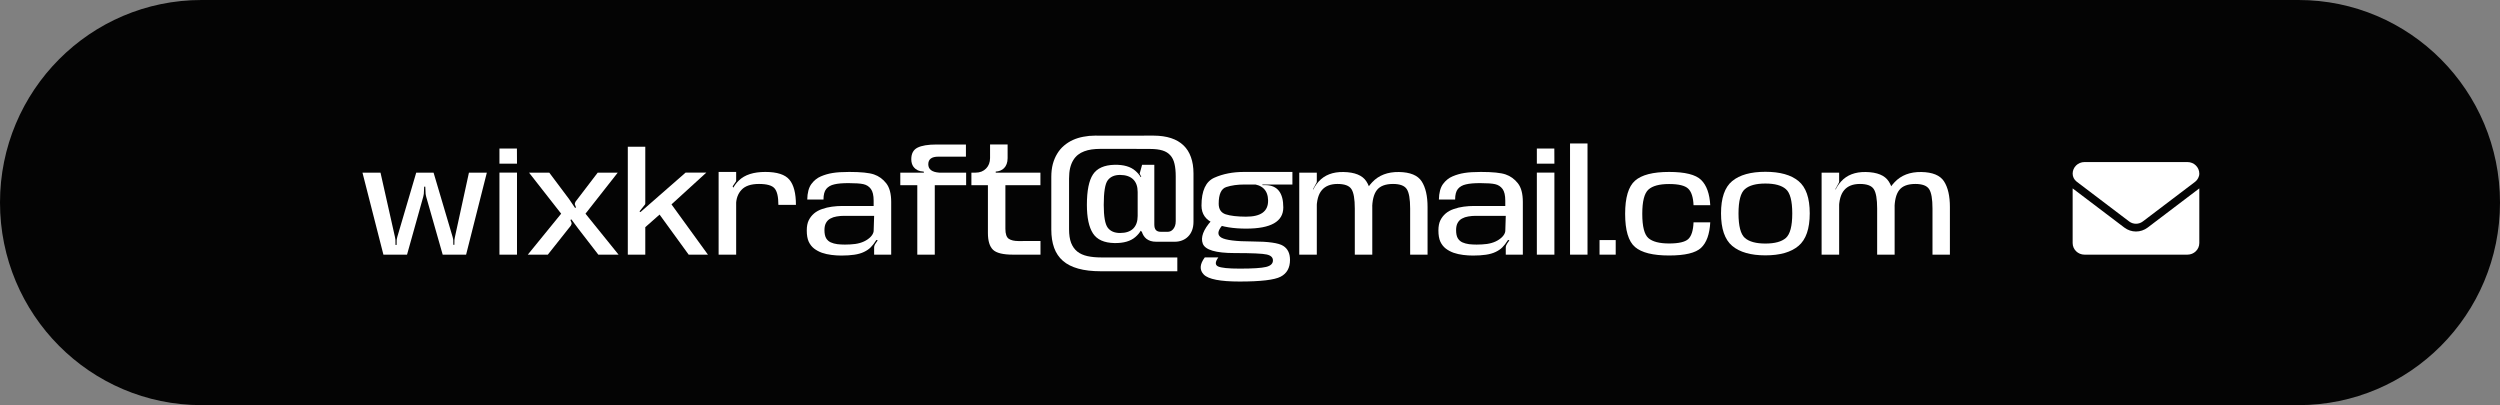
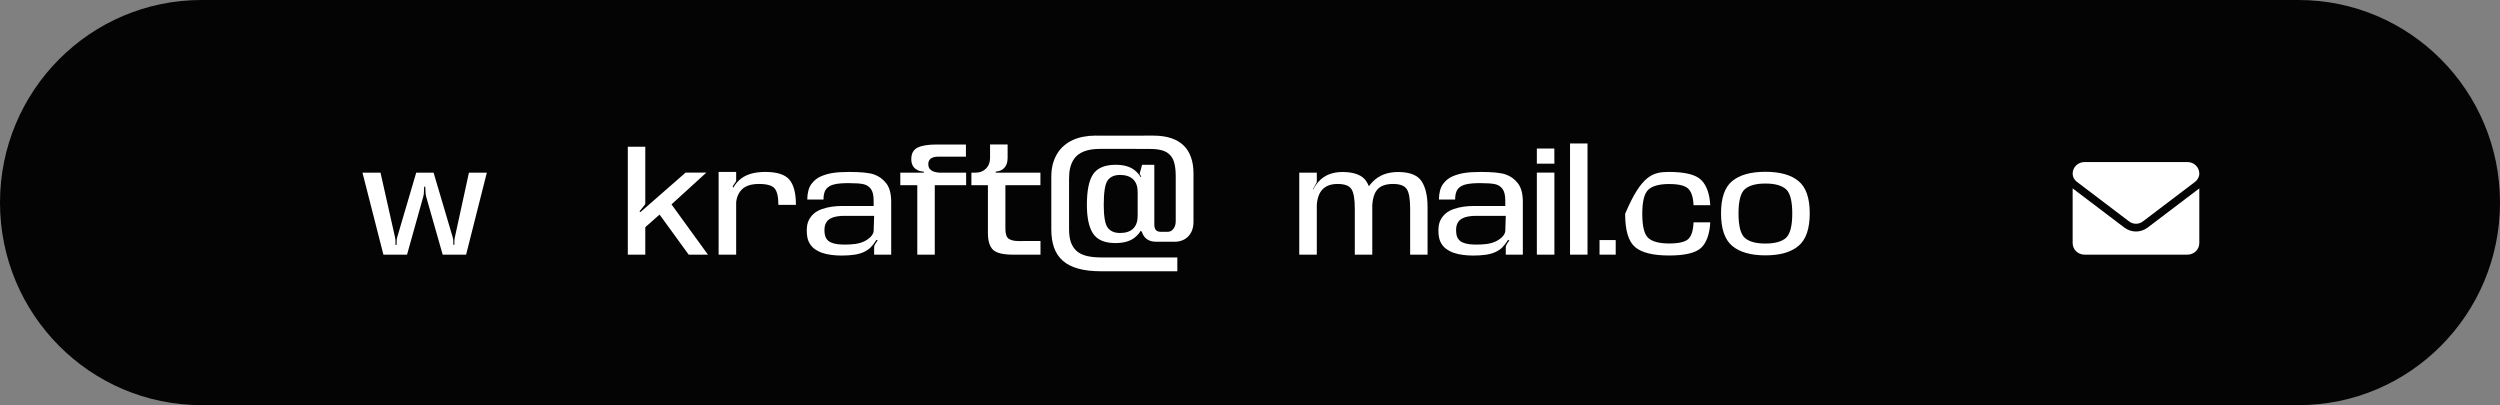
<svg xmlns="http://www.w3.org/2000/svg" width="253" height="41" viewBox="0 0 253 41" fill="none">
  <rect x="0" y="0" width="253" height="41" fill="#808080" stroke="none" />
  <path d="M0 20.5C0 9.178 9.13 0 20.393 0H232.607C243.87 0 253 9.178 253 20.5C253 31.822 243.87 41 232.607 41H20.393C9.13 41 0 31.822 0 20.5Z" fill="#040404" />
  <path d="M42.828 19.924L41.192 25.771H38.801L36.682 17.471H38.507L39.969 23.979C39.983 24.026 39.992 24.078 39.997 24.134C40.006 24.19 40.013 24.241 40.018 24.288L40.025 24.787H40.136L40.143 24.288C40.153 24.241 40.162 24.19 40.171 24.134C40.181 24.078 40.192 24.026 40.206 23.979L42.122 17.471H43.877L45.807 23.986C45.821 24.033 45.832 24.085 45.842 24.141C45.851 24.197 45.86 24.249 45.87 24.295L45.877 24.773H45.981L45.989 24.295C45.993 24.249 46 24.197 46.01 24.141C46.019 24.085 46.028 24.033 46.038 23.986L47.457 17.471H49.268L47.17 25.771H44.8L43.136 19.931C43.122 19.884 43.11 19.832 43.101 19.776C43.092 19.72 43.082 19.668 43.073 19.621L43.038 18.89H42.926L42.891 19.614C42.882 19.661 42.873 19.713 42.863 19.769C42.854 19.825 42.842 19.877 42.828 19.924Z" fill="white" />
-   <path d="M50.544 25.771V17.464H52.32V25.771H50.544ZM50.544 15.032H52.313L52.32 16.564H50.544V15.032Z" fill="white" />
-   <path d="M57.768 22.834L55.44 25.771H53.413L56.79 21.625L53.538 17.471H55.587L57.587 20.142L58.195 21.041L58.293 20.992L58.167 20.662C58.167 20.624 58.174 20.584 58.188 20.542C58.202 20.495 58.221 20.451 58.244 20.409L60.488 17.471H62.516L59.251 21.625L62.6 25.771H60.551L58.538 23.164L57.824 22.201L57.726 22.257L57.852 22.581C57.852 22.623 57.843 22.667 57.824 22.714C57.81 22.756 57.792 22.796 57.768 22.834Z" fill="white" />
  <path d="M65.275 20.697L64.716 21.393L64.813 21.463L69.386 17.464H71.484L67.764 20.858L67.883 20.584L71.644 25.771H69.694L66.596 21.505L67.002 21.491L65.17 23.108L65.303 22.299V25.771H63.534V14.849H65.303V20.591C65.303 20.61 65.3 20.629 65.296 20.648C65.291 20.666 65.284 20.683 65.275 20.697Z" fill="white" />
  <path d="M78.772 20.732C78.772 19.917 78.644 19.361 78.388 19.066C78.136 18.766 77.609 18.616 76.808 18.616C75.996 18.616 75.407 18.816 75.039 19.214C74.67 19.607 74.486 20.13 74.486 20.781L73.892 20.254C73.892 19.5 74.186 18.837 74.773 18.265C75.365 17.689 76.257 17.4 77.451 17.4C78.639 17.4 79.453 17.663 79.891 18.188C80.329 18.712 80.548 19.561 80.548 20.732H78.772ZM74.479 18.363L74.144 18.855L74.213 19.003L74.5 18.757V25.771H72.724V17.4H74.5V18.265C74.5 18.284 74.498 18.302 74.493 18.321C74.489 18.335 74.484 18.349 74.479 18.363Z" fill="white" />
  <path d="M88.588 24.668L88.825 24.323L88.692 24.281C88.487 24.605 88.294 24.855 88.112 25.033C87.935 25.212 87.709 25.366 87.434 25.497C87.164 25.628 86.835 25.722 86.448 25.779C86.066 25.835 85.632 25.863 85.148 25.863C84.821 25.863 84.488 25.842 84.148 25.799C83.808 25.757 83.486 25.685 83.183 25.582C82.885 25.474 82.619 25.331 82.386 25.153C82.158 24.975 81.976 24.743 81.841 24.457C81.71 24.171 81.645 23.794 81.645 23.326C81.645 22.909 81.71 22.566 81.841 22.299C81.976 22.027 82.155 21.796 82.379 21.604C82.607 21.411 82.88 21.261 83.197 21.154C83.514 21.041 83.847 20.962 84.197 20.915C84.551 20.868 84.901 20.844 85.246 20.844H88.413V20.31C88.413 19.771 88.32 19.375 88.133 19.122C87.947 18.869 87.695 18.708 87.378 18.637C87.066 18.567 86.562 18.532 85.868 18.532C85.257 18.532 84.777 18.574 84.428 18.659C84.078 18.738 83.808 18.893 83.617 19.122C83.43 19.352 83.337 19.708 83.337 20.191H81.694C81.708 19.511 81.845 18.991 82.106 18.63C82.372 18.27 82.694 18.009 83.071 17.85C83.453 17.686 83.852 17.571 84.267 17.506C84.686 17.436 85.243 17.4 85.938 17.4C87.122 17.4 87.958 17.485 88.448 17.653C88.937 17.822 89.35 18.12 89.685 18.546C90.021 18.973 90.189 19.603 90.189 20.437V25.771H88.462V25.041C88.462 24.98 88.474 24.916 88.497 24.851C88.52 24.78 88.55 24.72 88.588 24.668ZM85.511 24.752C85.879 24.752 86.227 24.731 86.553 24.689C86.879 24.642 87.173 24.558 87.434 24.436C87.695 24.314 87.916 24.162 88.098 23.979C88.28 23.792 88.385 23.6 88.413 23.403L88.462 21.843H85.427C85.166 21.843 84.915 21.863 84.672 21.906C84.435 21.943 84.222 22.014 84.036 22.117C83.85 22.215 83.703 22.36 83.596 22.552C83.488 22.74 83.435 22.986 83.435 23.29C83.435 23.637 83.491 23.909 83.603 24.106C83.719 24.298 83.875 24.438 84.071 24.527C84.271 24.616 84.495 24.677 84.742 24.71C84.989 24.738 85.246 24.752 85.511 24.752Z" fill="white" />
  <path d="M92.83 25.771V18.743H91.11V17.471H93.495V17.372C93.471 17.368 93.448 17.365 93.425 17.365C93.406 17.361 93.385 17.356 93.362 17.351C93.296 17.346 93.222 17.337 93.138 17.323C93.054 17.304 92.97 17.276 92.886 17.239C92.802 17.197 92.721 17.145 92.642 17.084C92.562 17.018 92.49 16.941 92.425 16.852C92.364 16.763 92.315 16.658 92.278 16.536C92.241 16.409 92.222 16.269 92.222 16.114C92.222 15.547 92.43 15.158 92.844 14.947C93.264 14.732 93.907 14.624 94.774 14.624H97.752V15.854H94.956C94.28 15.854 93.942 16.112 93.942 16.627C93.947 17.138 94.315 17.419 95.047 17.471H97.773V18.743H94.599V25.771H92.83Z" fill="white" />
  <path d="M102.515 25.771C101.513 25.771 100.84 25.607 100.495 25.279C100.15 24.947 99.977 24.38 99.977 23.578V18.743H98.306V17.471H98.74C98.954 17.471 99.15 17.436 99.327 17.365C99.509 17.29 99.663 17.187 99.789 17.056C99.919 16.925 100.019 16.77 100.089 16.592C100.159 16.409 100.194 16.213 100.194 16.002V14.617H101.97V16.002C101.97 16.231 101.937 16.43 101.872 16.599C101.811 16.763 101.725 16.901 101.613 17.014C101.506 17.122 101.378 17.206 101.229 17.267C101.084 17.323 100.931 17.356 100.767 17.365V17.471H105.291V18.743H101.746V23.157C101.746 23.668 101.858 24.003 102.082 24.162C102.31 24.317 102.641 24.394 103.075 24.394C103.611 24.394 104.352 24.392 105.298 24.387V25.771C104.198 25.771 103.27 25.771 102.515 25.771Z" fill="white" />
  <path d="M116.817 16.677V21.765C116.817 21.803 116.817 21.849 116.817 21.906C116.817 21.957 116.817 22.014 116.817 22.074C116.817 22.135 116.817 22.199 116.817 22.264C116.817 22.325 116.817 22.384 116.817 22.44C116.817 22.496 116.817 22.548 116.817 22.595C116.817 22.641 116.817 22.679 116.817 22.707C116.817 22.829 116.829 22.939 116.852 23.037C116.88 23.131 116.92 23.211 116.971 23.276C117.027 23.337 117.099 23.384 117.188 23.417C117.276 23.445 117.381 23.459 117.502 23.459L117.495 24.464H117.006C116.791 24.464 116.603 24.438 116.439 24.387C116.276 24.331 116.137 24.258 116.02 24.169C115.903 24.075 115.808 23.967 115.733 23.846C115.659 23.724 115.6 23.597 115.559 23.466L115.384 23.297L115.132 23.445V17.794L115.391 17.942L115.496 17.899L115.335 17.569L115.58 16.677H116.817ZM112.783 24.598C111.743 24.579 111.019 24.253 110.608 23.621C110.198 22.988 109.993 22.025 109.993 20.732C109.993 19.303 110.198 18.277 110.608 17.653C111.019 17.03 111.743 16.705 112.783 16.677C113.71 16.658 114.417 16.861 114.901 17.288C115.386 17.714 115.628 18.157 115.628 18.616L115.132 19.432C115.132 18.874 114.981 18.448 114.678 18.152C114.375 17.857 113.932 17.707 113.349 17.703C112.79 17.703 112.375 17.883 112.105 18.244C111.834 18.6 111.699 19.432 111.699 20.739C111.699 21.915 111.834 22.683 112.105 23.044C112.375 23.401 112.79 23.578 113.349 23.578C113.932 23.578 114.375 23.431 114.678 23.136C114.981 22.836 115.132 22.407 115.132 21.849L115.628 22.665C115.628 23.124 115.386 23.564 114.901 23.986C114.417 24.408 113.71 24.612 112.783 24.598ZM117.397 23.459H118.173C118.262 23.459 118.353 23.44 118.446 23.403C118.544 23.361 118.633 23.295 118.712 23.206C118.791 23.117 118.856 23.005 118.908 22.869C118.959 22.733 118.984 22.569 118.984 22.377C118.984 22.161 118.984 21.95 118.984 21.744C118.984 21.538 118.984 21.339 118.984 21.147C118.984 20.954 118.984 20.767 118.984 20.584C118.984 20.402 118.984 20.221 118.984 20.043C118.984 19.86 118.984 19.68 118.984 19.502C118.984 19.324 118.984 19.146 118.984 18.968C118.984 18.785 118.984 18.602 118.984 18.419C118.984 18.232 118.984 18.045 118.984 17.857C118.984 17.356 118.943 16.93 118.859 16.578C118.779 16.227 118.64 15.941 118.439 15.721C118.243 15.496 117.98 15.332 117.649 15.229C117.318 15.126 116.899 15.074 116.391 15.074C116.185 15.074 115.945 15.074 115.67 15.074C115.4 15.069 115.111 15.067 114.803 15.067C114.5 15.067 114.188 15.067 113.867 15.067C113.545 15.067 113.23 15.067 112.923 15.067C112.615 15.067 112.326 15.067 112.056 15.067C111.785 15.067 111.545 15.067 111.336 15.067C111.042 15.067 110.758 15.086 110.483 15.123C110.212 15.161 109.96 15.224 109.727 15.313C109.494 15.397 109.282 15.514 109.091 15.664C108.905 15.81 108.744 15.995 108.609 16.22C108.474 16.44 108.369 16.705 108.294 17.014C108.224 17.318 108.189 17.672 108.189 18.075C108.189 18.239 108.189 18.422 108.189 18.623C108.189 18.82 108.189 19.031 108.189 19.256C108.189 19.476 108.189 19.706 108.189 19.945C108.189 20.184 108.189 20.425 108.189 20.669C108.189 20.908 108.189 21.147 108.189 21.386C108.189 21.62 108.189 21.847 108.189 22.067C108.189 22.288 108.189 22.494 108.189 22.686C108.189 22.878 108.189 23.051 108.189 23.206C108.189 23.759 108.259 24.218 108.399 24.584C108.543 24.949 108.753 25.242 109.028 25.462C109.303 25.678 109.644 25.83 110.049 25.919C110.455 26.008 110.918 26.053 111.44 26.053H119.145V27.451H111.391C110.51 27.451 109.753 27.362 109.119 27.184C108.49 27.011 107.972 26.748 107.567 26.397C107.166 26.046 106.87 25.607 106.679 25.083C106.488 24.553 106.392 23.937 106.392 23.234C106.392 23.033 106.392 22.829 106.392 22.623C106.392 22.412 106.392 22.199 106.392 21.983C106.392 21.763 106.392 21.54 106.392 21.315C106.392 21.09 106.392 20.866 106.392 20.641C106.392 20.411 106.392 20.181 106.392 19.952C106.392 19.718 106.392 19.485 106.392 19.256C106.392 19.026 106.392 18.799 106.392 18.574C106.392 18.345 106.392 18.12 106.392 17.899C106.392 17.422 106.444 16.988 106.546 16.599C106.653 16.206 106.803 15.854 106.994 15.545C107.185 15.231 107.413 14.961 107.679 14.737C107.949 14.507 108.247 14.317 108.574 14.167C108.905 14.017 109.261 13.907 109.644 13.837C110.026 13.762 110.424 13.725 110.839 13.725C111.054 13.729 111.319 13.732 111.636 13.732C111.953 13.732 112.296 13.732 112.664 13.732C113.032 13.732 113.412 13.732 113.804 13.732C114.2 13.732 114.58 13.732 114.943 13.732C115.307 13.727 115.645 13.725 115.957 13.725C116.274 13.725 116.537 13.725 116.747 13.725C117.418 13.729 118.006 13.813 118.509 13.977C119.012 14.142 119.432 14.385 119.768 14.709C120.103 15.027 120.355 15.425 120.523 15.903C120.695 16.377 120.781 16.925 120.781 17.548C120.781 17.96 120.781 18.298 120.781 18.56C120.781 18.823 120.781 19.052 120.781 19.249C120.781 19.446 120.781 19.631 120.781 19.804C120.781 19.973 120.781 20.17 120.781 20.395C120.781 20.619 120.781 20.894 120.781 21.217C120.781 21.535 120.781 21.943 120.781 22.44C120.781 22.768 120.732 23.058 120.635 23.311C120.537 23.564 120.401 23.775 120.229 23.944C120.061 24.113 119.861 24.241 119.628 24.331C119.399 24.42 119.152 24.464 118.887 24.464H117.404L117.397 23.459Z" fill="white" />
-   <path d="M126.115 23.136C124.819 23.136 123.74 22.962 122.878 22.616C122.02 22.269 121.591 21.664 121.591 20.802C121.591 19.308 122.025 18.368 122.892 17.984C123.763 17.595 124.763 17.4 125.891 17.4C127.061 17.4 127.865 17.4 128.303 17.4C128.742 17.4 129.571 17.4 130.792 17.4V18.673C129.828 18.673 128.856 18.673 127.877 18.673C126.903 18.673 126.252 18.673 125.926 18.673C125.236 18.673 124.63 18.757 124.108 18.926C123.591 19.09 123.332 19.652 123.332 20.613C123.332 21.17 123.568 21.529 124.038 21.688C124.514 21.843 125.194 21.922 126.08 21.927C127.6 21.936 128.35 21.388 128.331 20.282C128.313 19.256 127.749 18.698 126.639 18.609L127.702 18.511L127.765 18.736H128.108C129.282 18.764 129.87 19.516 129.87 20.992C129.87 22.421 128.618 23.136 126.115 23.136ZM126.73 24.436C128.357 24.441 129.399 24.588 129.856 24.879C130.317 25.165 130.548 25.638 130.548 26.299C130.548 27.105 130.233 27.672 129.604 28C128.979 28.328 127.593 28.491 125.444 28.491C123.495 28.491 122.29 28.257 121.829 27.789C121.372 27.325 121.405 26.744 121.927 26.046H123.297C122.966 26.505 122.955 26.809 123.262 26.959C123.575 27.109 124.306 27.184 125.458 27.184C126.772 27.184 127.66 27.128 128.122 27.015C128.588 26.903 128.821 26.683 128.821 26.355C128.821 26.05 128.613 25.851 128.199 25.757C127.784 25.659 126.698 25.61 124.94 25.61C123.039 25.61 121.967 25.294 121.724 24.661C121.482 24.024 121.773 23.244 122.598 22.32L123.703 22.798C123.204 23.375 123.171 23.792 123.605 24.049C124.043 24.302 125.085 24.431 126.73 24.436Z" fill="white" />
  <path d="M137.106 25.771V21.105C137.106 20.139 136.992 19.483 136.764 19.137C136.54 18.79 136.072 18.616 135.358 18.616C134.655 18.616 134.126 18.825 133.771 19.242C133.417 19.654 133.24 20.303 133.24 21.189L132.562 20.718C132.562 19.814 132.858 19.031 133.45 18.37C134.046 17.71 134.881 17.389 135.953 17.407C137.109 17.426 137.885 17.745 138.281 18.363C138.677 18.977 138.875 19.839 138.875 20.95V25.771H137.106ZM142.707 25.771V21.105C142.707 20.139 142.592 19.483 142.364 19.137C142.136 18.79 141.672 18.616 140.973 18.616C140.204 18.616 139.658 18.825 139.337 19.242C139.02 19.654 138.861 20.303 138.861 21.189L137.868 20.823C137.868 19.938 138.202 19.143 138.868 18.441C139.535 17.733 140.437 17.389 141.574 17.407C142.711 17.426 143.478 17.742 143.874 18.356C144.271 18.97 144.469 19.835 144.469 20.95V25.771H142.707ZM133.24 18.476L132.869 19.157L132.974 19.221L133.261 18.968V25.771H131.485V17.471H133.261V18.363C133.261 18.382 133.259 18.401 133.254 18.419C133.249 18.438 133.245 18.457 133.24 18.476Z" fill="white" />
  <path d="M152.51 24.668L152.748 24.323L152.615 24.281C152.41 24.605 152.217 24.855 152.035 25.033C151.858 25.212 151.632 25.366 151.357 25.497C151.086 25.628 150.758 25.722 150.371 25.779C149.989 25.835 149.555 25.863 149.07 25.863C148.744 25.863 148.411 25.842 148.07 25.799C147.73 25.757 147.409 25.685 147.106 25.582C146.807 25.474 146.542 25.331 146.309 25.153C146.08 24.975 145.898 24.743 145.763 24.457C145.633 24.171 145.567 23.794 145.567 23.326C145.567 22.909 145.633 22.566 145.763 22.299C145.898 22.027 146.078 21.796 146.302 21.604C146.53 21.411 146.803 21.261 147.12 21.154C147.437 21.041 147.77 20.962 148.119 20.915C148.474 20.868 148.823 20.844 149.168 20.844H152.335V20.31C152.335 19.771 152.242 19.375 152.056 19.122C151.869 18.869 151.618 18.708 151.301 18.637C150.988 18.567 150.485 18.532 149.79 18.532C149.18 18.532 148.7 18.574 148.35 18.659C148.001 18.738 147.73 18.893 147.539 19.122C147.353 19.352 147.259 19.708 147.259 20.191H145.616C145.63 19.511 145.768 18.991 146.029 18.63C146.295 18.27 146.616 18.009 146.994 17.85C147.376 17.686 147.774 17.571 148.189 17.506C148.609 17.436 149.166 17.4 149.86 17.4C151.044 17.4 151.881 17.485 152.37 17.653C152.86 17.822 153.272 18.12 153.608 18.546C153.944 18.973 154.111 19.603 154.111 20.437V25.771H152.384V25.041C152.384 24.98 152.396 24.916 152.419 24.851C152.443 24.78 152.473 24.72 152.51 24.668ZM149.434 24.752C149.802 24.752 150.149 24.731 150.476 24.689C150.802 24.642 151.096 24.558 151.357 24.436C151.618 24.314 151.839 24.162 152.021 23.979C152.203 23.792 152.307 23.6 152.335 23.403L152.384 21.843H149.35C149.089 21.843 148.837 21.863 148.595 21.906C148.357 21.943 148.145 22.014 147.959 22.117C147.772 22.215 147.625 22.36 147.518 22.552C147.411 22.74 147.357 22.986 147.357 23.29C147.357 23.637 147.413 23.909 147.525 24.106C147.642 24.298 147.798 24.438 147.994 24.527C148.194 24.616 148.418 24.677 148.665 24.71C148.912 24.738 149.168 24.752 149.434 24.752Z" fill="white" />
  <path d="M155.529 25.771V17.464H157.305V25.771H155.529ZM155.529 15.032H157.298L157.305 16.564H155.529V15.032Z" fill="white" />
  <path d="M158.887 25.771V14.519H160.656V25.771H158.887Z" fill="white" />
  <path d="M161.873 24.295H163.509V25.771H161.873V24.295Z" fill="white" />
-   <path d="M168.911 25.856C167.28 25.856 166.131 25.57 165.464 24.998C164.798 24.427 164.464 23.307 164.464 21.639C164.464 19.994 164.798 18.876 165.464 18.286C166.131 17.696 167.28 17.4 168.911 17.4C170.524 17.4 171.605 17.67 172.155 18.209C172.705 18.747 173.013 19.6 173.078 20.767H171.386C171.354 19.971 171.176 19.415 170.855 19.101C170.533 18.783 169.885 18.623 168.911 18.623C167.932 18.623 167.235 18.811 166.821 19.186C166.406 19.561 166.198 20.378 166.198 21.639C166.198 22.918 166.406 23.738 166.821 24.099C167.24 24.459 167.937 24.64 168.911 24.64C169.885 24.64 170.533 24.49 170.855 24.19C171.176 23.885 171.354 23.323 171.386 22.503H173.078C173.013 23.703 172.703 24.562 172.148 25.083C171.598 25.598 170.519 25.856 168.911 25.856Z" fill="white" />
+   <path d="M168.911 25.856C167.28 25.856 166.131 25.57 165.464 24.998C164.798 24.427 164.464 23.307 164.464 21.639C166.131 17.696 167.28 17.4 168.911 17.4C170.524 17.4 171.605 17.67 172.155 18.209C172.705 18.747 173.013 19.6 173.078 20.767H171.386C171.354 19.971 171.176 19.415 170.855 19.101C170.533 18.783 169.885 18.623 168.911 18.623C167.932 18.623 167.235 18.811 166.821 19.186C166.406 19.561 166.198 20.378 166.198 21.639C166.198 22.918 166.406 23.738 166.821 24.099C167.24 24.459 167.937 24.64 168.911 24.64C169.885 24.64 170.533 24.49 170.855 24.19C171.176 23.885 171.354 23.323 171.386 22.503H173.078C173.013 23.703 172.703 24.562 172.148 25.083C171.598 25.598 170.519 25.856 168.911 25.856Z" fill="white" />
  <path d="M178.657 25.842C177.179 25.842 176.061 25.523 175.301 24.886C174.546 24.249 174.168 23.15 174.168 21.589C174.168 20.034 174.546 18.944 175.301 18.321C176.061 17.698 177.179 17.386 178.657 17.386C180.135 17.386 181.251 17.698 182.006 18.321C182.766 18.944 183.146 20.034 183.146 21.589C183.146 23.15 182.766 24.249 182.006 24.886C181.251 25.523 180.135 25.842 178.657 25.842ZM178.657 24.647C179.608 24.647 180.298 24.459 180.726 24.085C181.16 23.705 181.377 22.878 181.377 21.604C181.377 20.329 181.16 19.507 180.726 19.137C180.298 18.762 179.608 18.574 178.657 18.574C177.711 18.574 177.021 18.762 176.587 19.137C176.154 19.507 175.937 20.329 175.937 21.604C175.937 22.878 176.154 23.705 176.587 24.085C177.021 24.459 177.711 24.647 178.657 24.647Z" fill="white" />
-   <path d="M189.968 25.771V21.105C189.968 20.139 189.854 19.483 189.625 19.137C189.401 18.79 188.933 18.616 188.22 18.616C187.516 18.616 186.987 18.825 186.633 19.242C186.278 19.654 186.101 20.303 186.101 21.189L185.423 20.718C185.423 19.814 185.719 19.031 186.311 18.37C186.908 17.71 187.742 17.389 188.814 17.407C189.97 17.426 190.746 17.745 191.142 18.363C191.539 18.977 191.737 19.839 191.737 20.95V25.771H189.968ZM195.568 25.771V21.105C195.568 20.139 195.454 19.483 195.225 19.137C194.997 18.79 194.533 18.616 193.834 18.616C193.065 18.616 192.52 18.825 192.198 19.242C191.881 19.654 191.723 20.303 191.723 21.189L190.73 20.823C190.73 19.938 191.063 19.143 191.73 18.441C192.396 17.733 193.298 17.389 194.435 17.407C195.573 17.426 196.34 17.742 196.736 18.356C197.132 18.97 197.33 19.835 197.33 20.95V25.771H195.568ZM186.101 18.476L185.731 19.157L185.836 19.221L186.122 18.968V25.771H184.346V17.471H186.122V18.363C186.122 18.382 186.12 18.401 186.115 18.419C186.111 18.438 186.106 18.457 186.101 18.476Z" fill="white" />
  <path d="M216.161 23.429C215.748 23.429 215.334 23.296 214.981 23.028L209.752 19.065V24.6C209.752 25.247 210.29 25.771 210.954 25.771H221.369C222.032 25.771 222.57 25.247 222.57 24.6V19.065L217.343 23.031C216.99 23.297 216.574 23.429 216.161 23.429ZM210.16 18.384L215.473 22.413C215.878 22.721 216.446 22.721 216.851 22.413L222.164 18.384C222.398 18.189 222.57 17.889 222.57 17.571C222.57 16.924 222.032 16.4 221.369 16.4H210.954C210.29 16.4 209.752 16.924 209.752 17.571C209.752 17.889 209.903 18.189 210.16 18.384Z" fill="white" />
</svg>